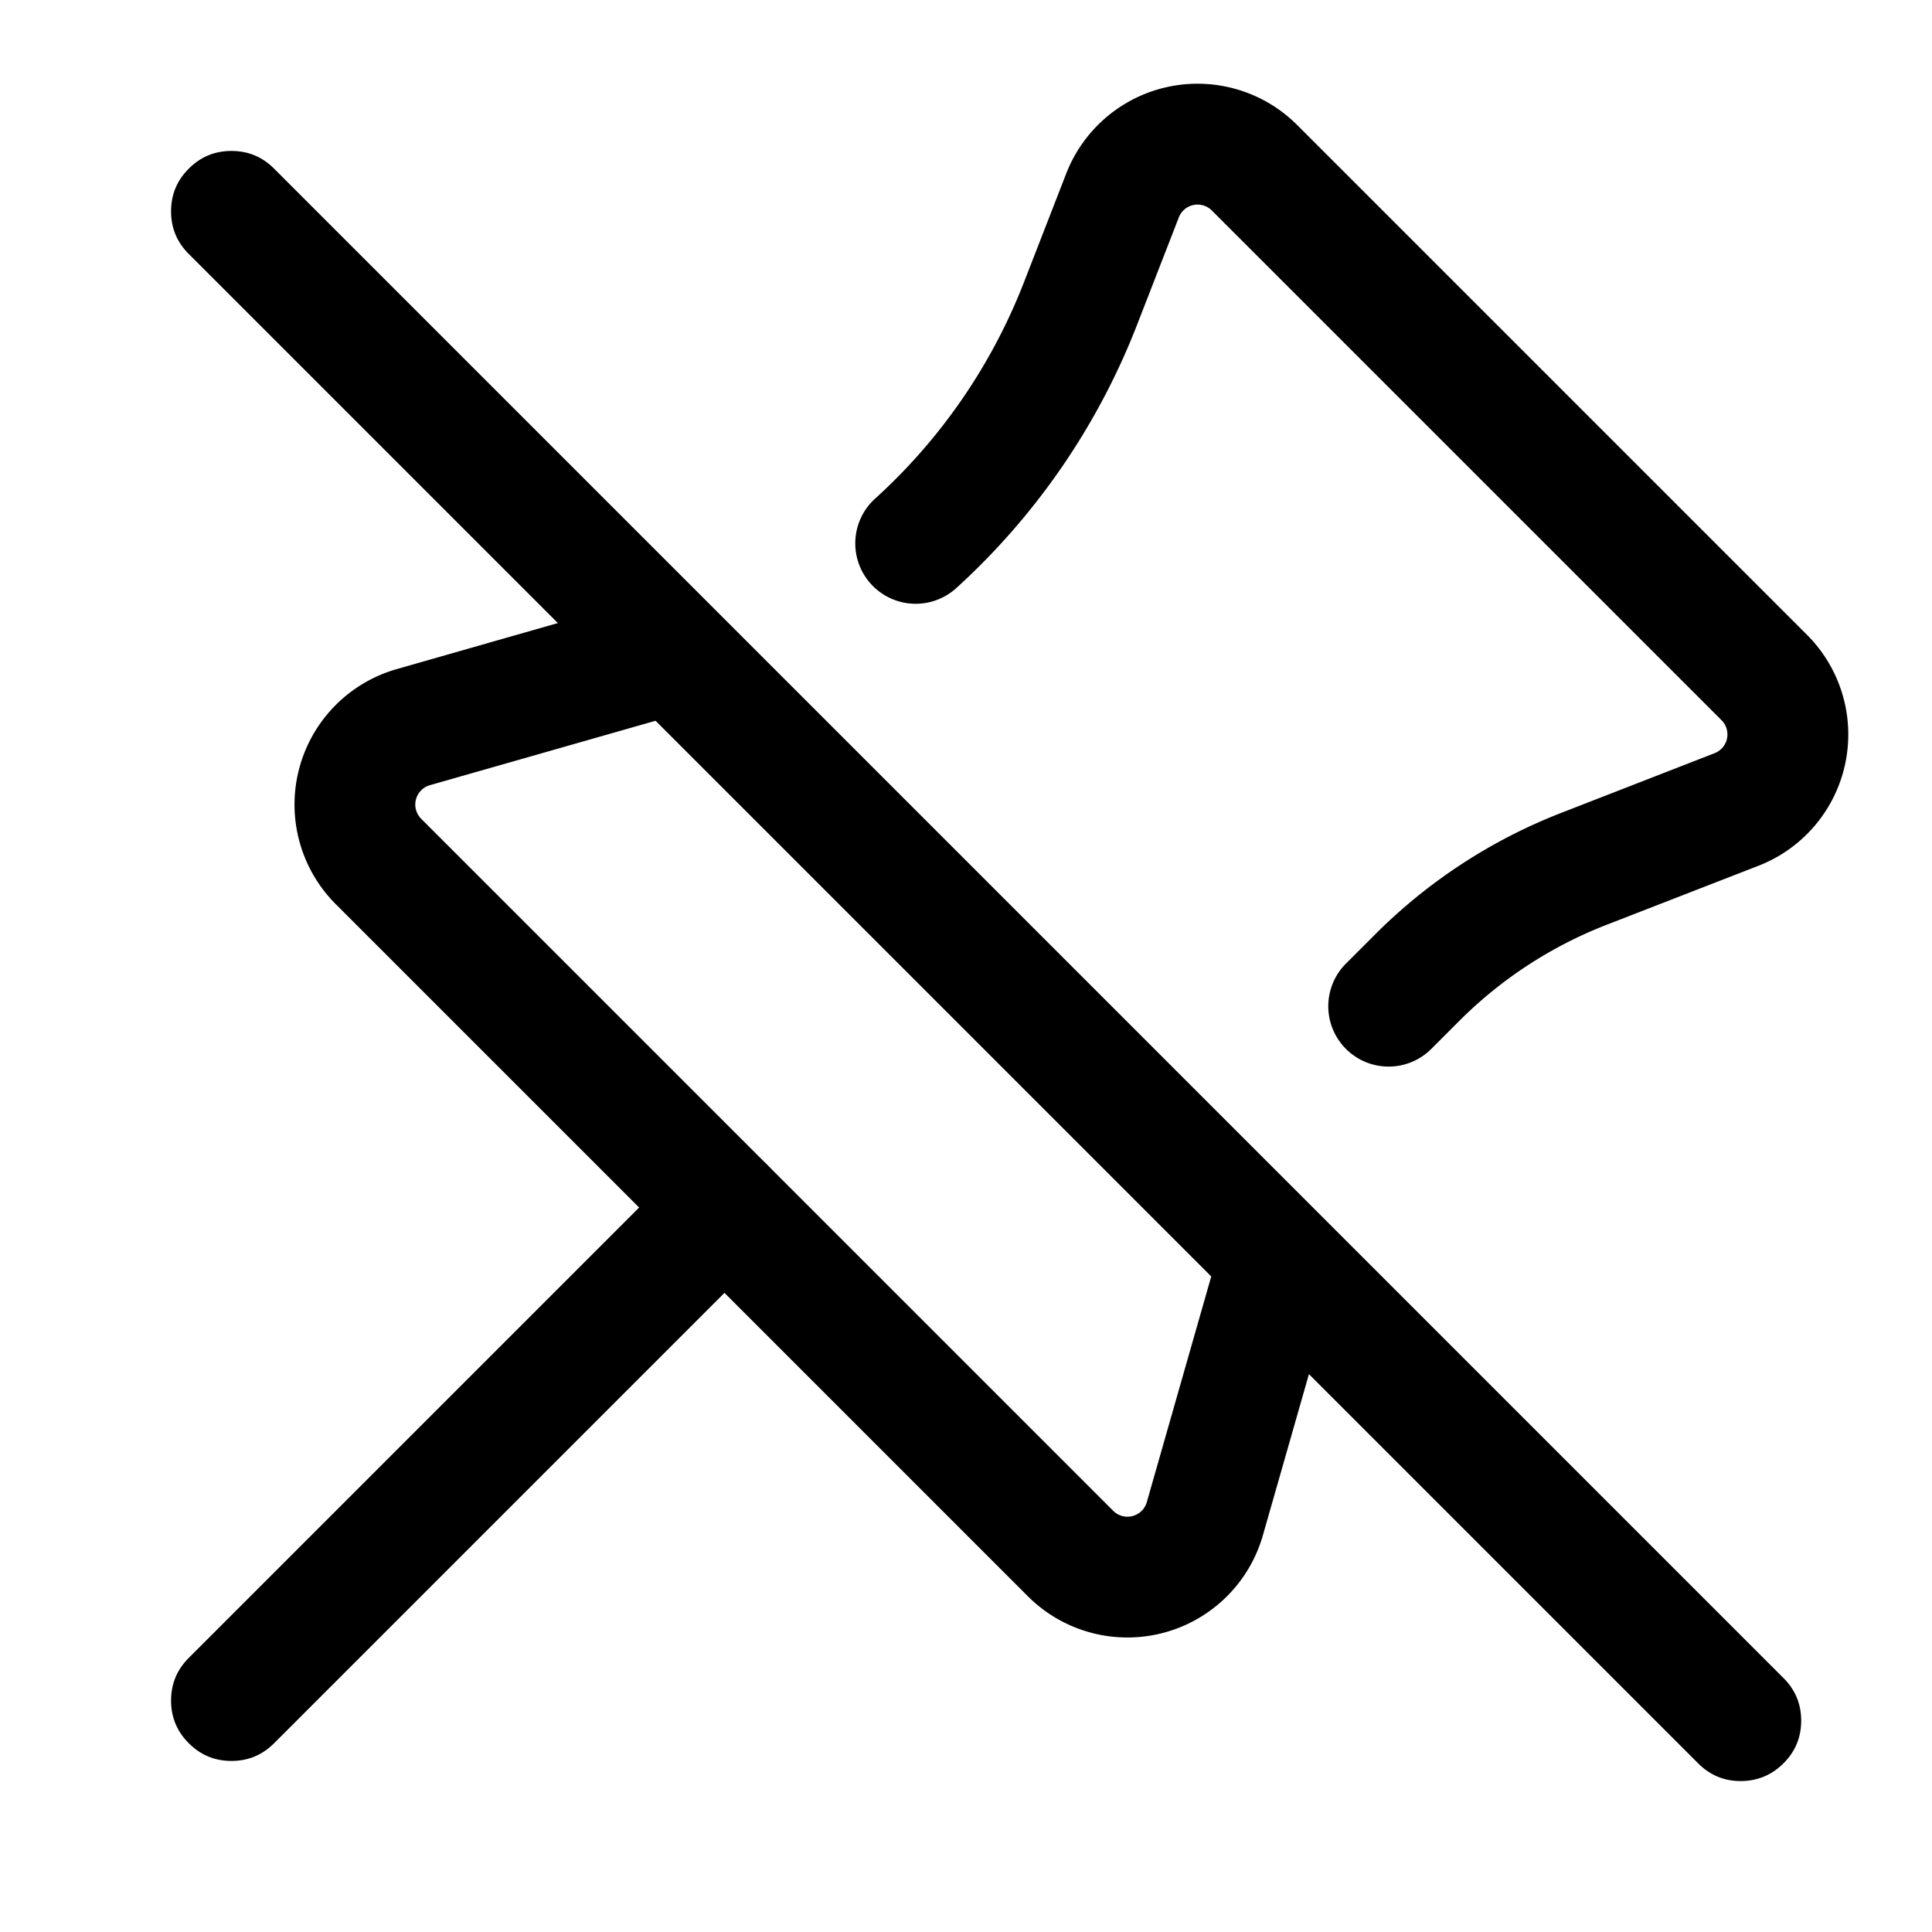
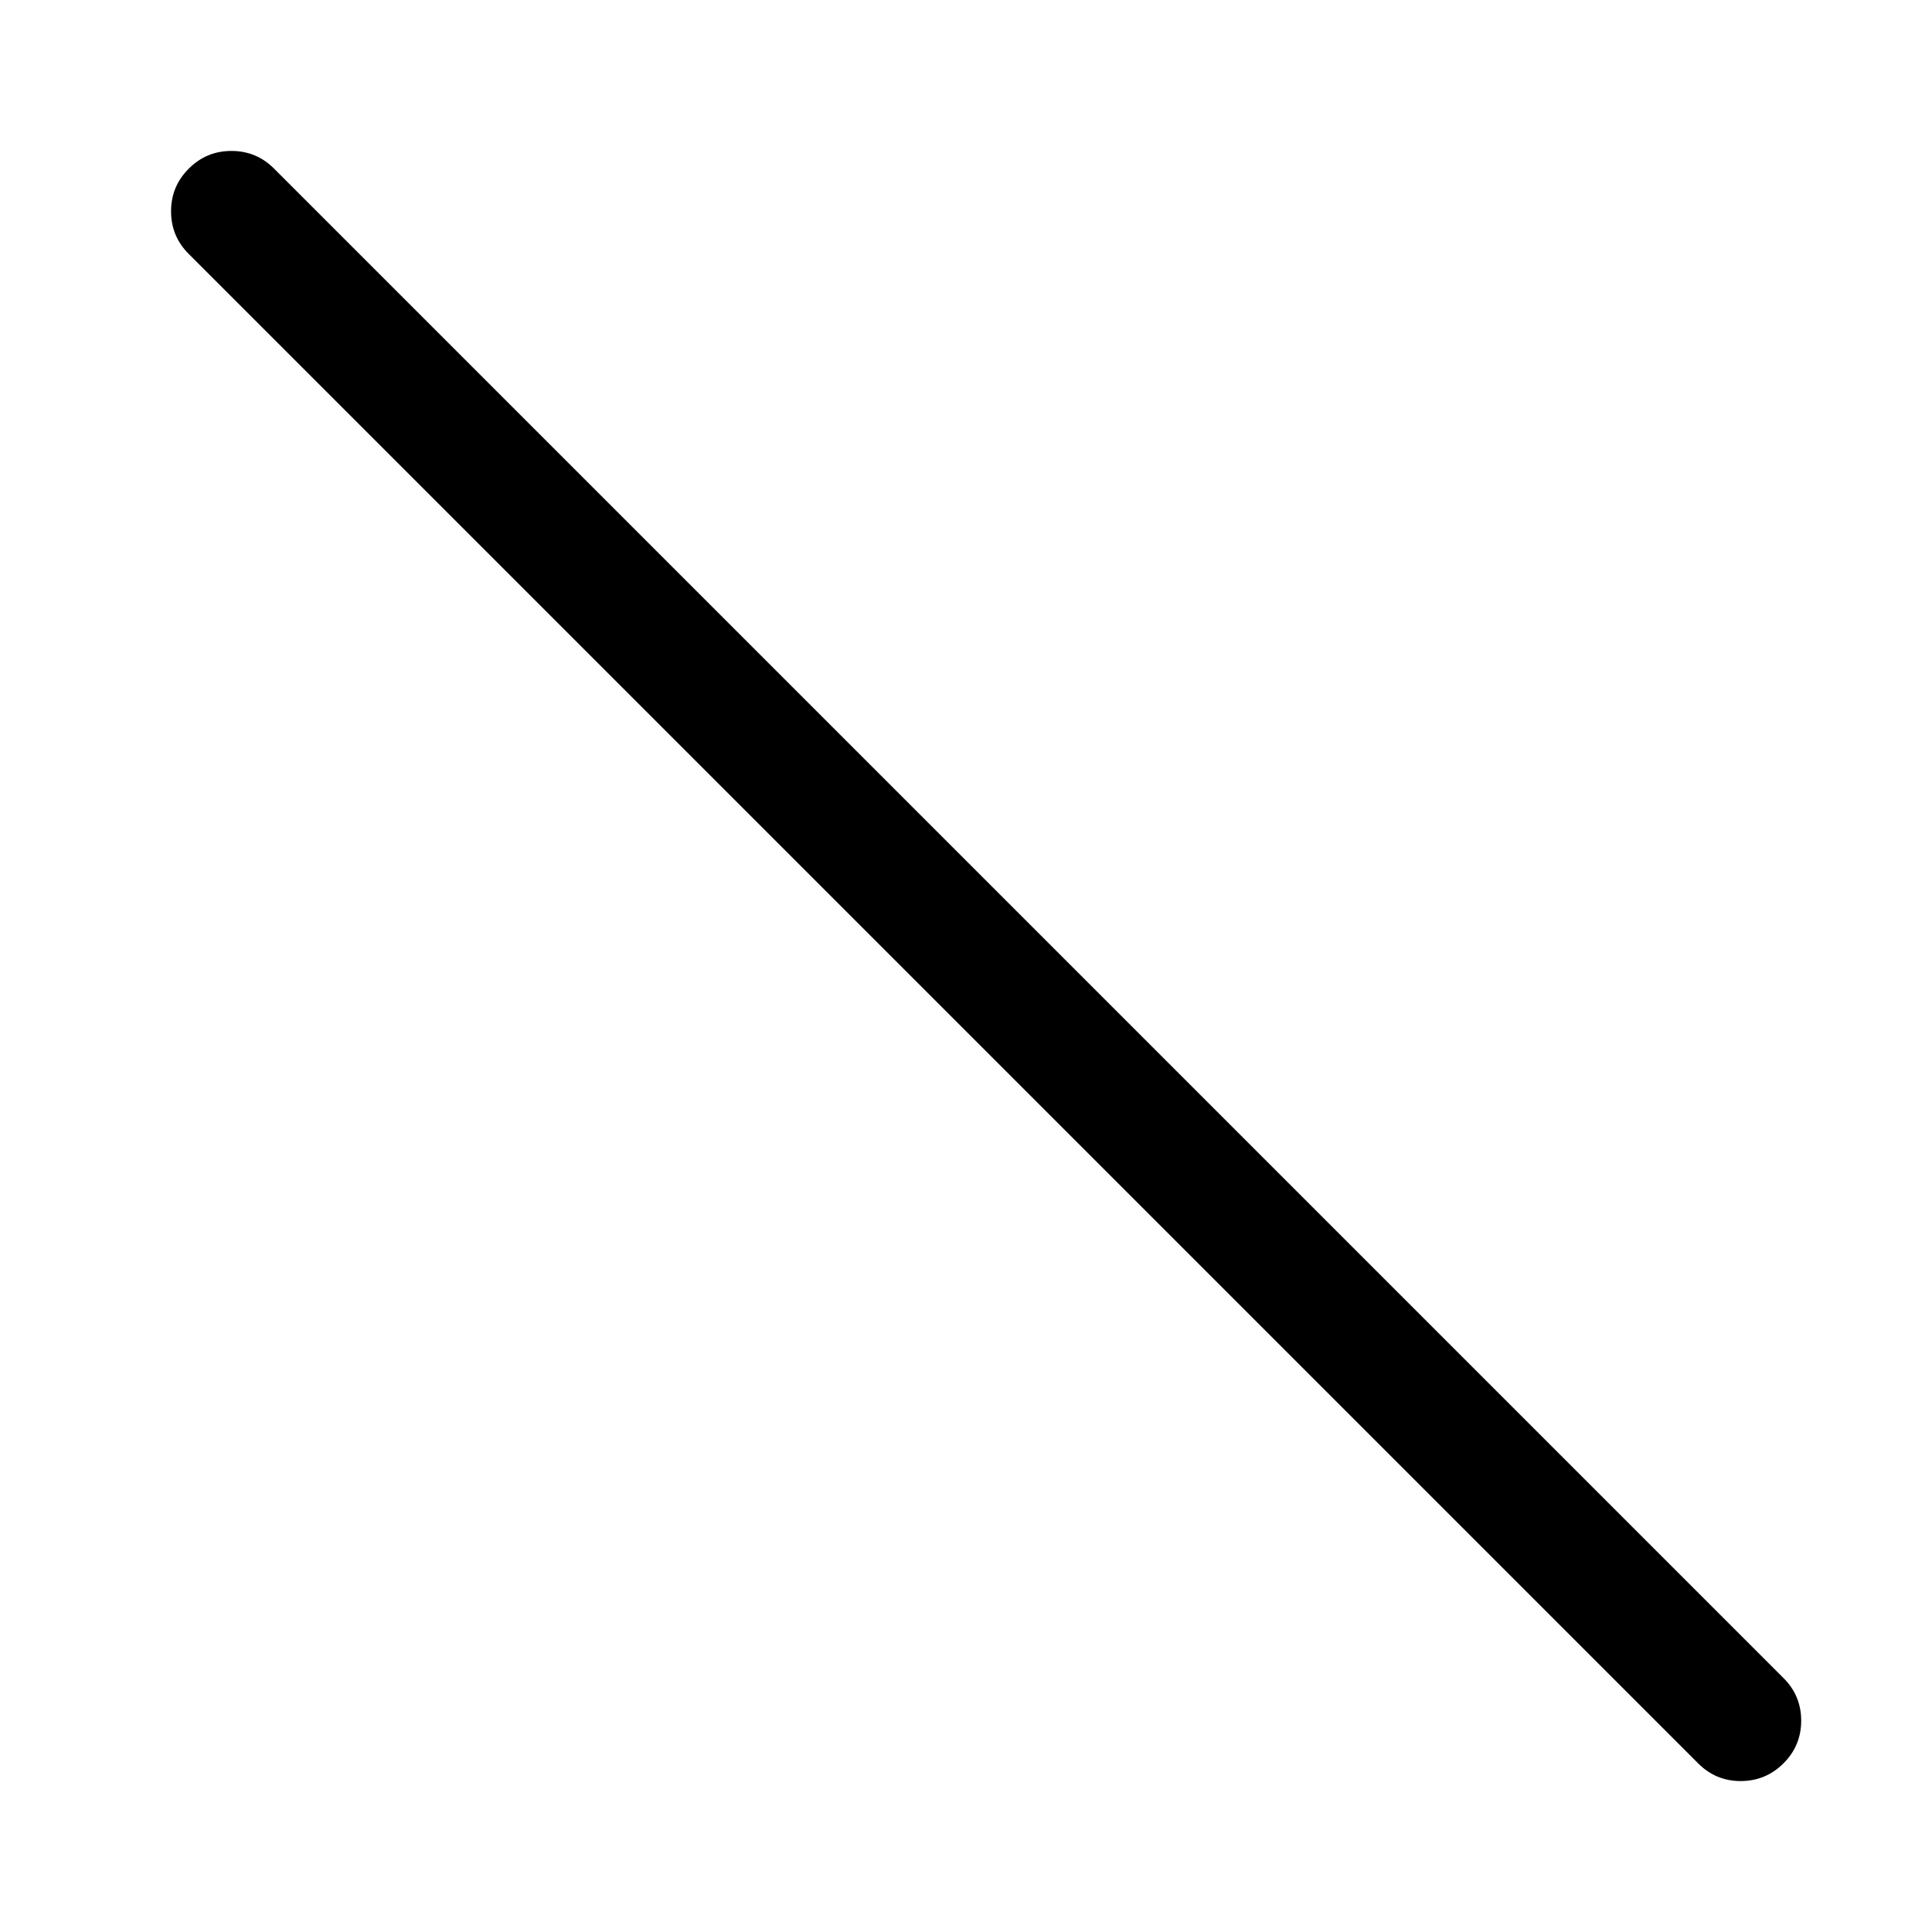
<svg xmlns="http://www.w3.org/2000/svg" viewBox="0 0 24 24">
-   <path d="M2.345 20.595 8.47 14.47q.219-.22.53-.22t.53.22q.22.219.22.53t-.22.53l-6.125 6.125q-.219.22-.53.22t-.53-.22q-.22-.219-.22-.53t.22-.53" />
-   <path d="m16.72 11.97.358-.358a6.7 6.7 0 0 1 2.326-1.518l1.896-.738a.25.25 0 0 0 .086-.409l-6.333-6.333a.25.25 0 0 0-.409.086l-.521 1.34a8.66 8.66 0 0 1-2.243 3.265.75.75 0 0 1-1.01-1.11 7.1 7.1 0 0 0 1.854-2.699l.521-1.34a1.75 1.75 0 0 1 2.869-.603l6.333 6.333a1.75 1.75 0 0 1-.603 2.869l-1.896.737a5.3 5.3 0 0 0-1.81 1.18l-.358.358a.749.749 0 1 1-1.06-1.06m-12.549-.738a1.75 1.75 0 0 1 .757-2.92l3.366-.962.412 1.443-3.366.961a.25.25 0 0 0-.108.417l8.597 8.597a.25.25 0 0 0 .417-.108l.961-3.366 1.443.412-.962 3.366a1.75 1.75 0 0 1-2.92.757Z" />
  <path d="m3.405 2.095 18.75 18.75q.22.219.22.53t-.22.53-.53.22-.53-.22L2.345 3.155q-.22-.219-.22-.53t.22-.53q.219-.22.53-.22t.53.22" />
</svg>